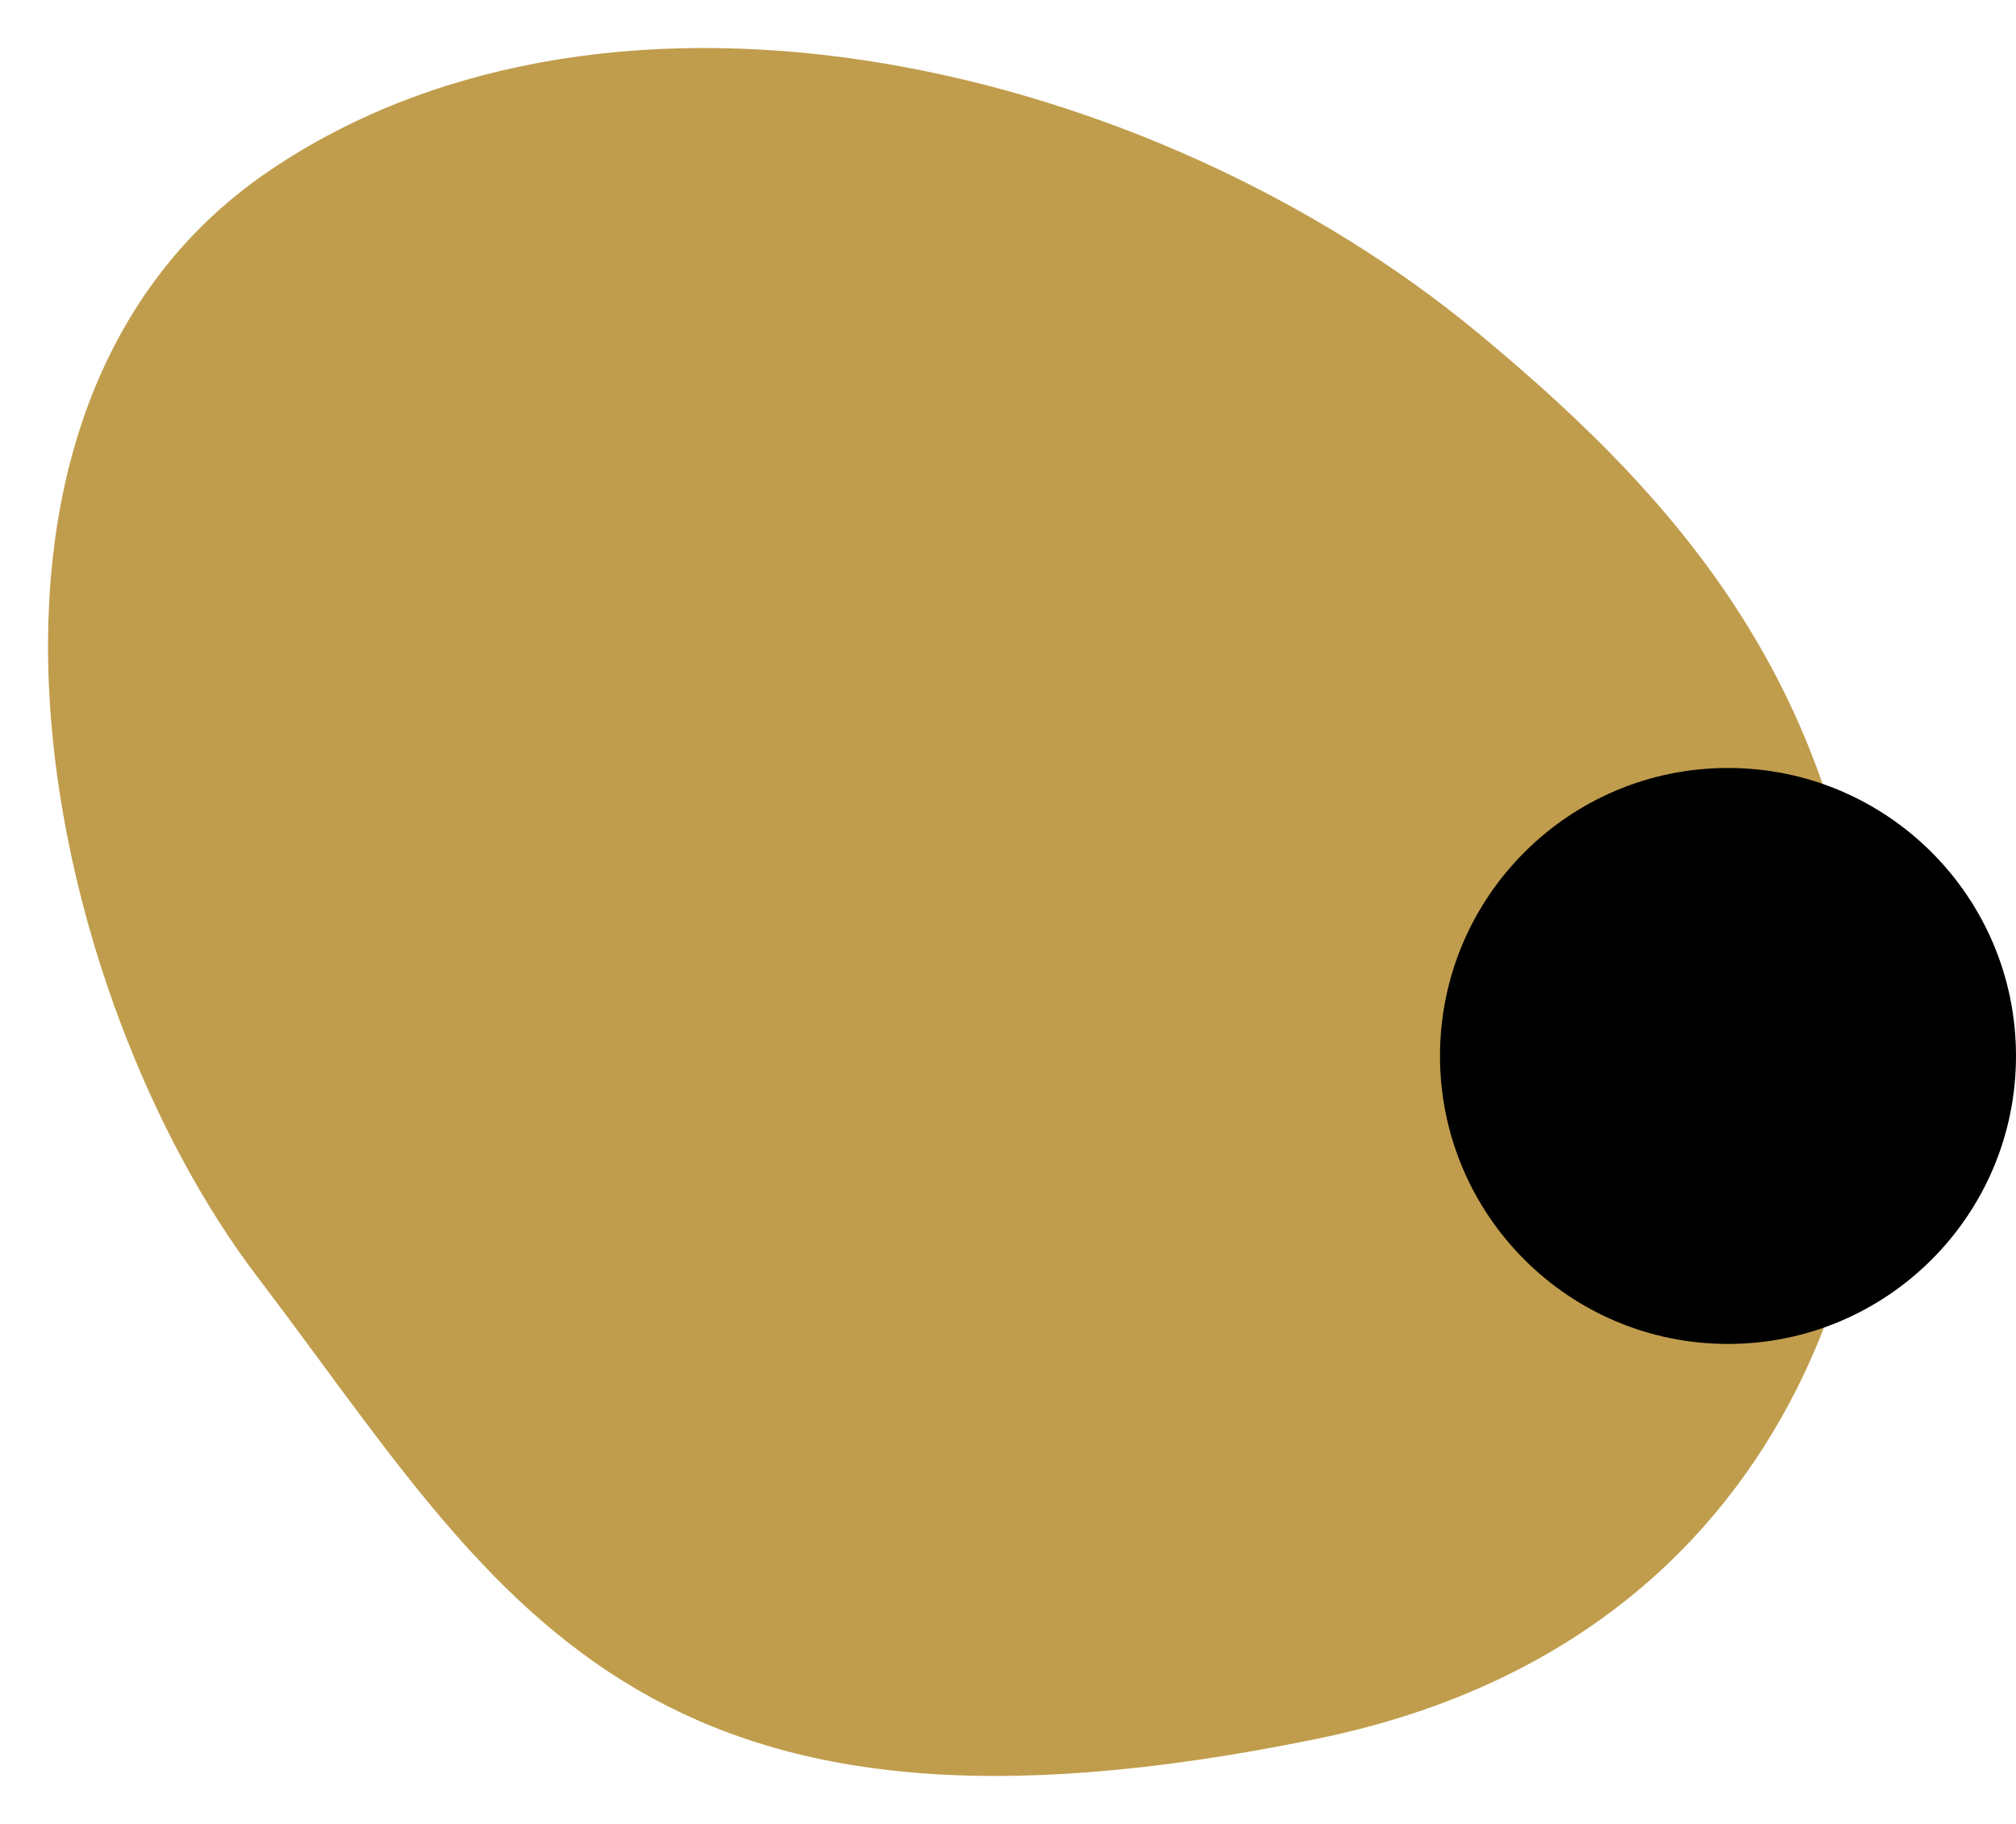
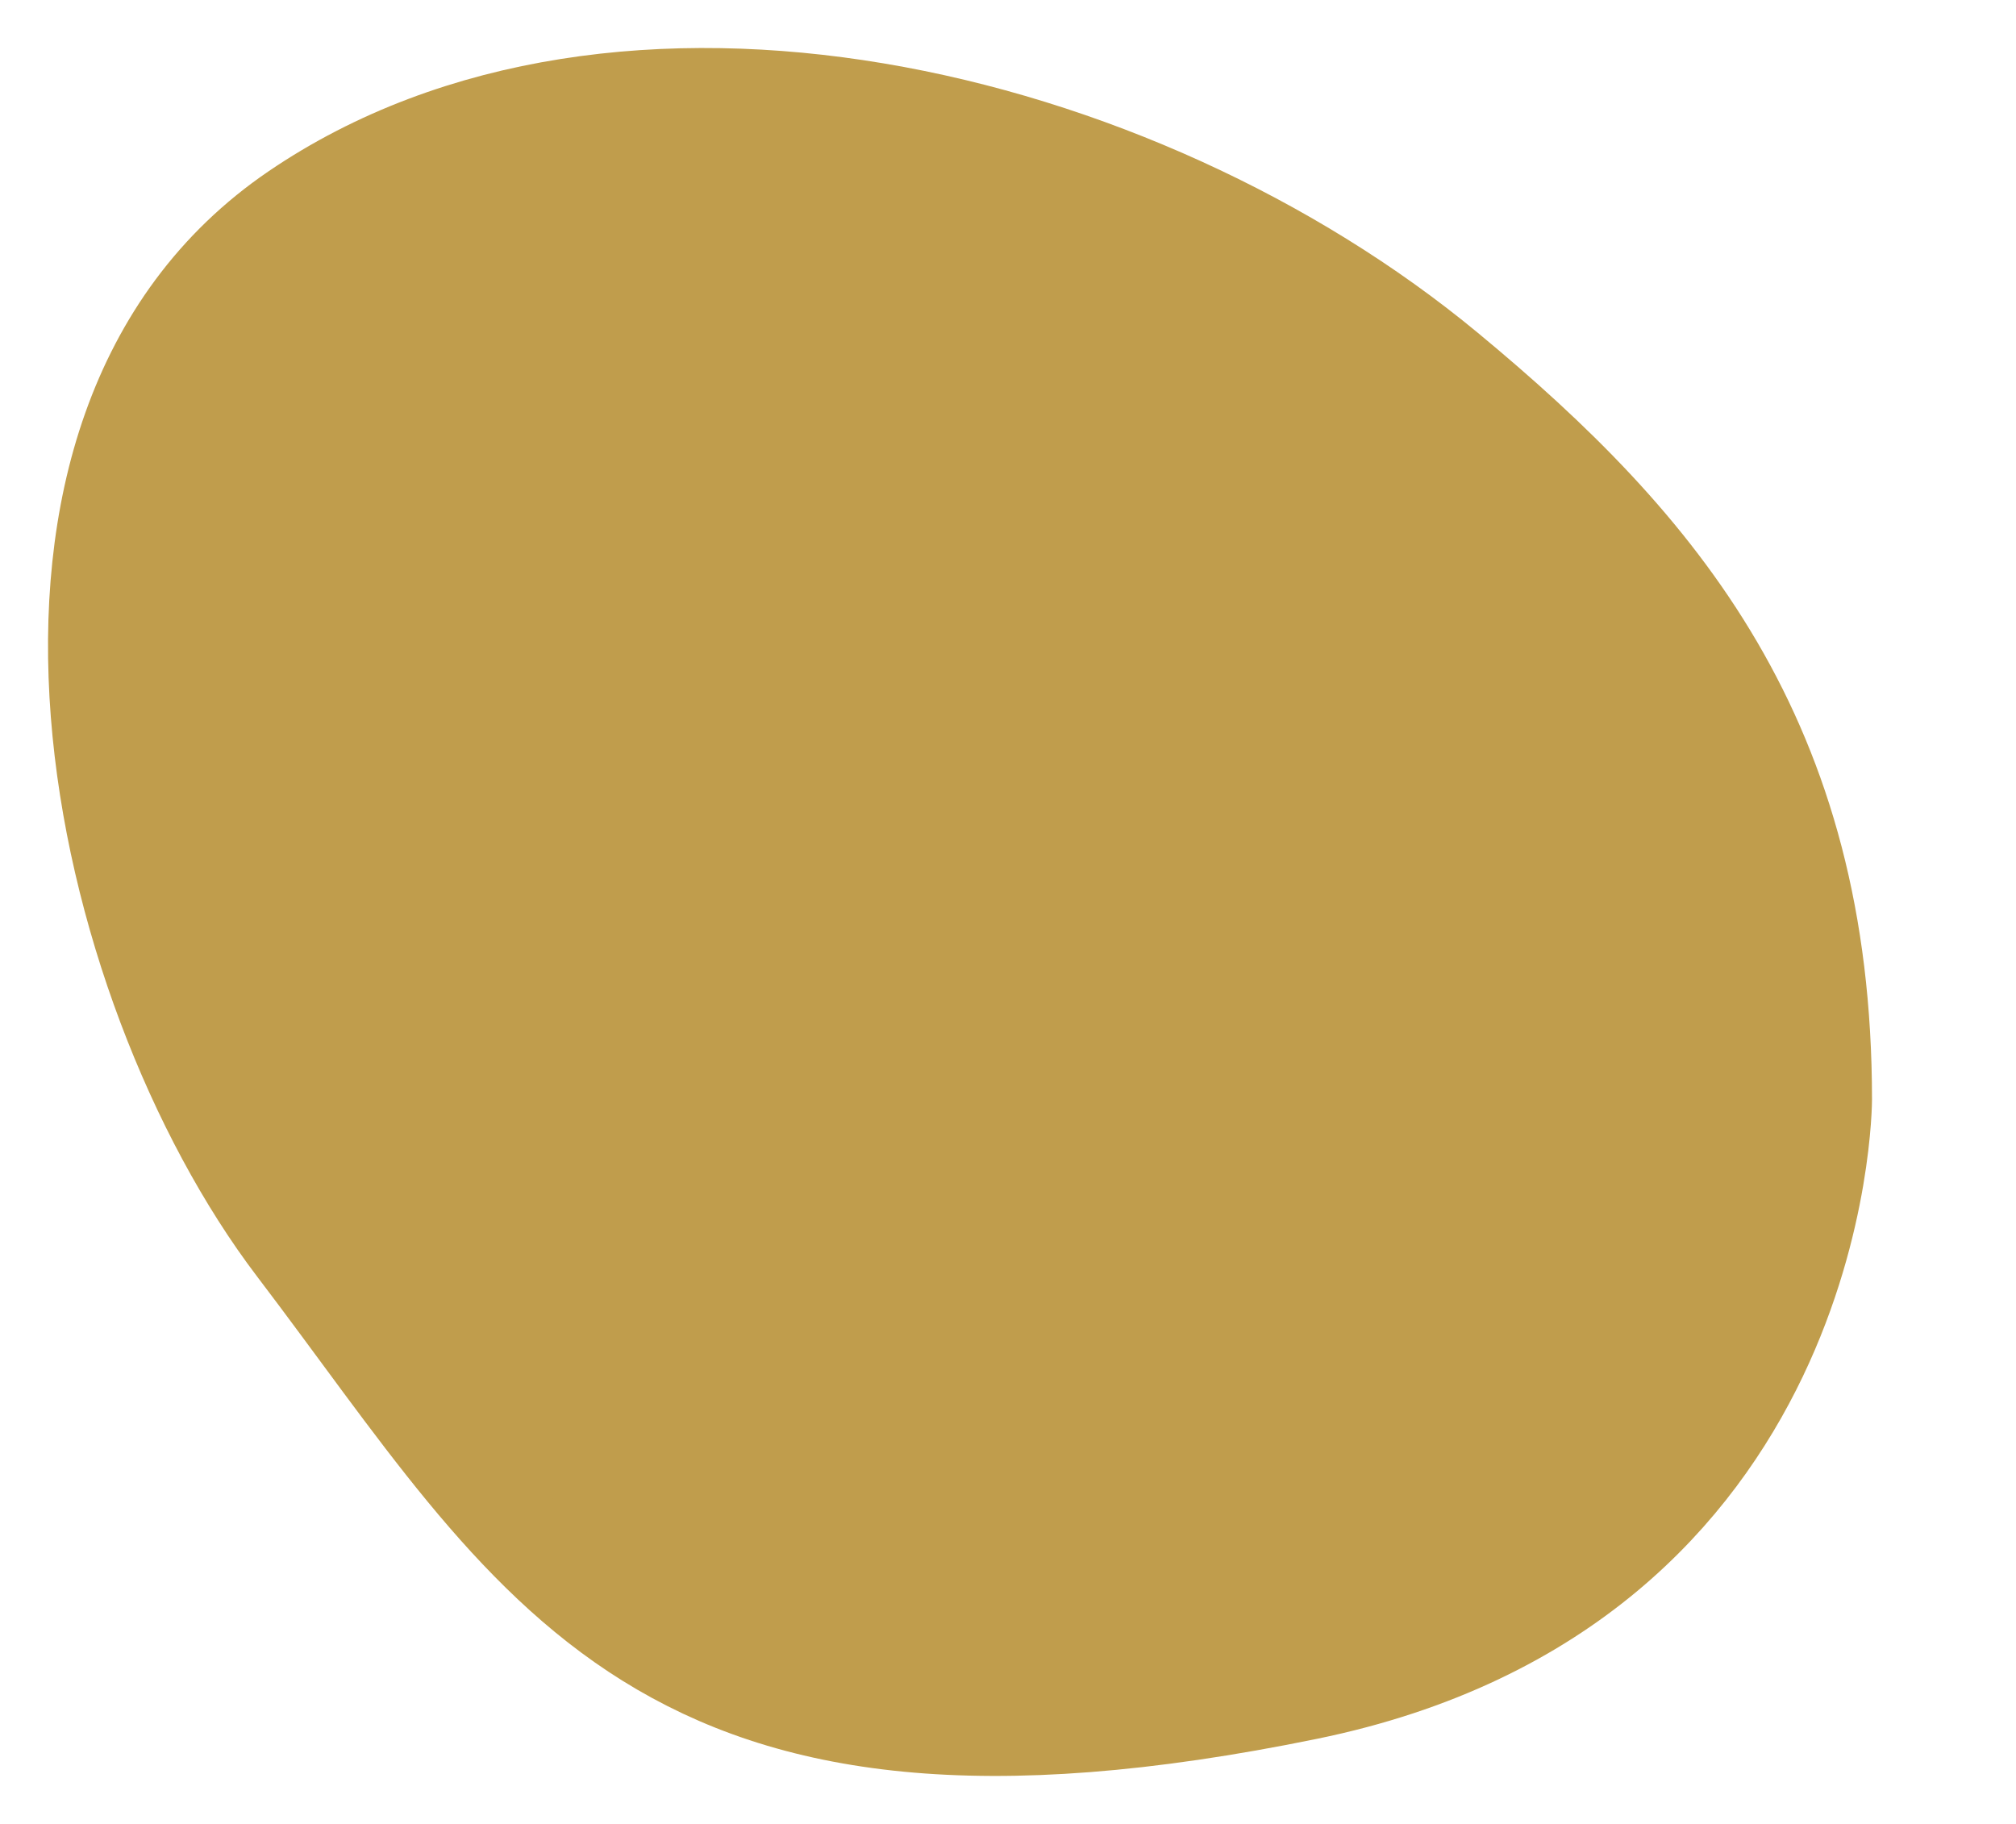
<svg xmlns="http://www.w3.org/2000/svg" width="21" height="19" viewBox="0 0 21 19" fill="none">
-   <path d="M3.077 2.199C-0.3 4.499 0.99 10.252 3.077 12.996C5.619 16.338 6.818 19.016 13.617 17.624C19 16.522 19 11.454 19 11.454C19 7.708 17.298 5.692 15.075 3.852C11.823 1.16 6.454 -0.101 3.077 2.199Z" fill="#C09D4C" stroke="#C09D4C" />
-   <circle cx="18" cy="11" r="3" fill="black" />
+   <path d="M3.077 2.199C-0.3 4.499 0.99 10.252 3.077 12.996C5.619 16.338 6.818 19.016 13.617 17.624C19 16.522 19 11.454 19 11.454C19 7.708 17.298 5.692 15.075 3.852C11.823 1.16 6.454 -0.101 3.077 2.199" fill="#C09D4C" stroke="#C09D4C" />
</svg>